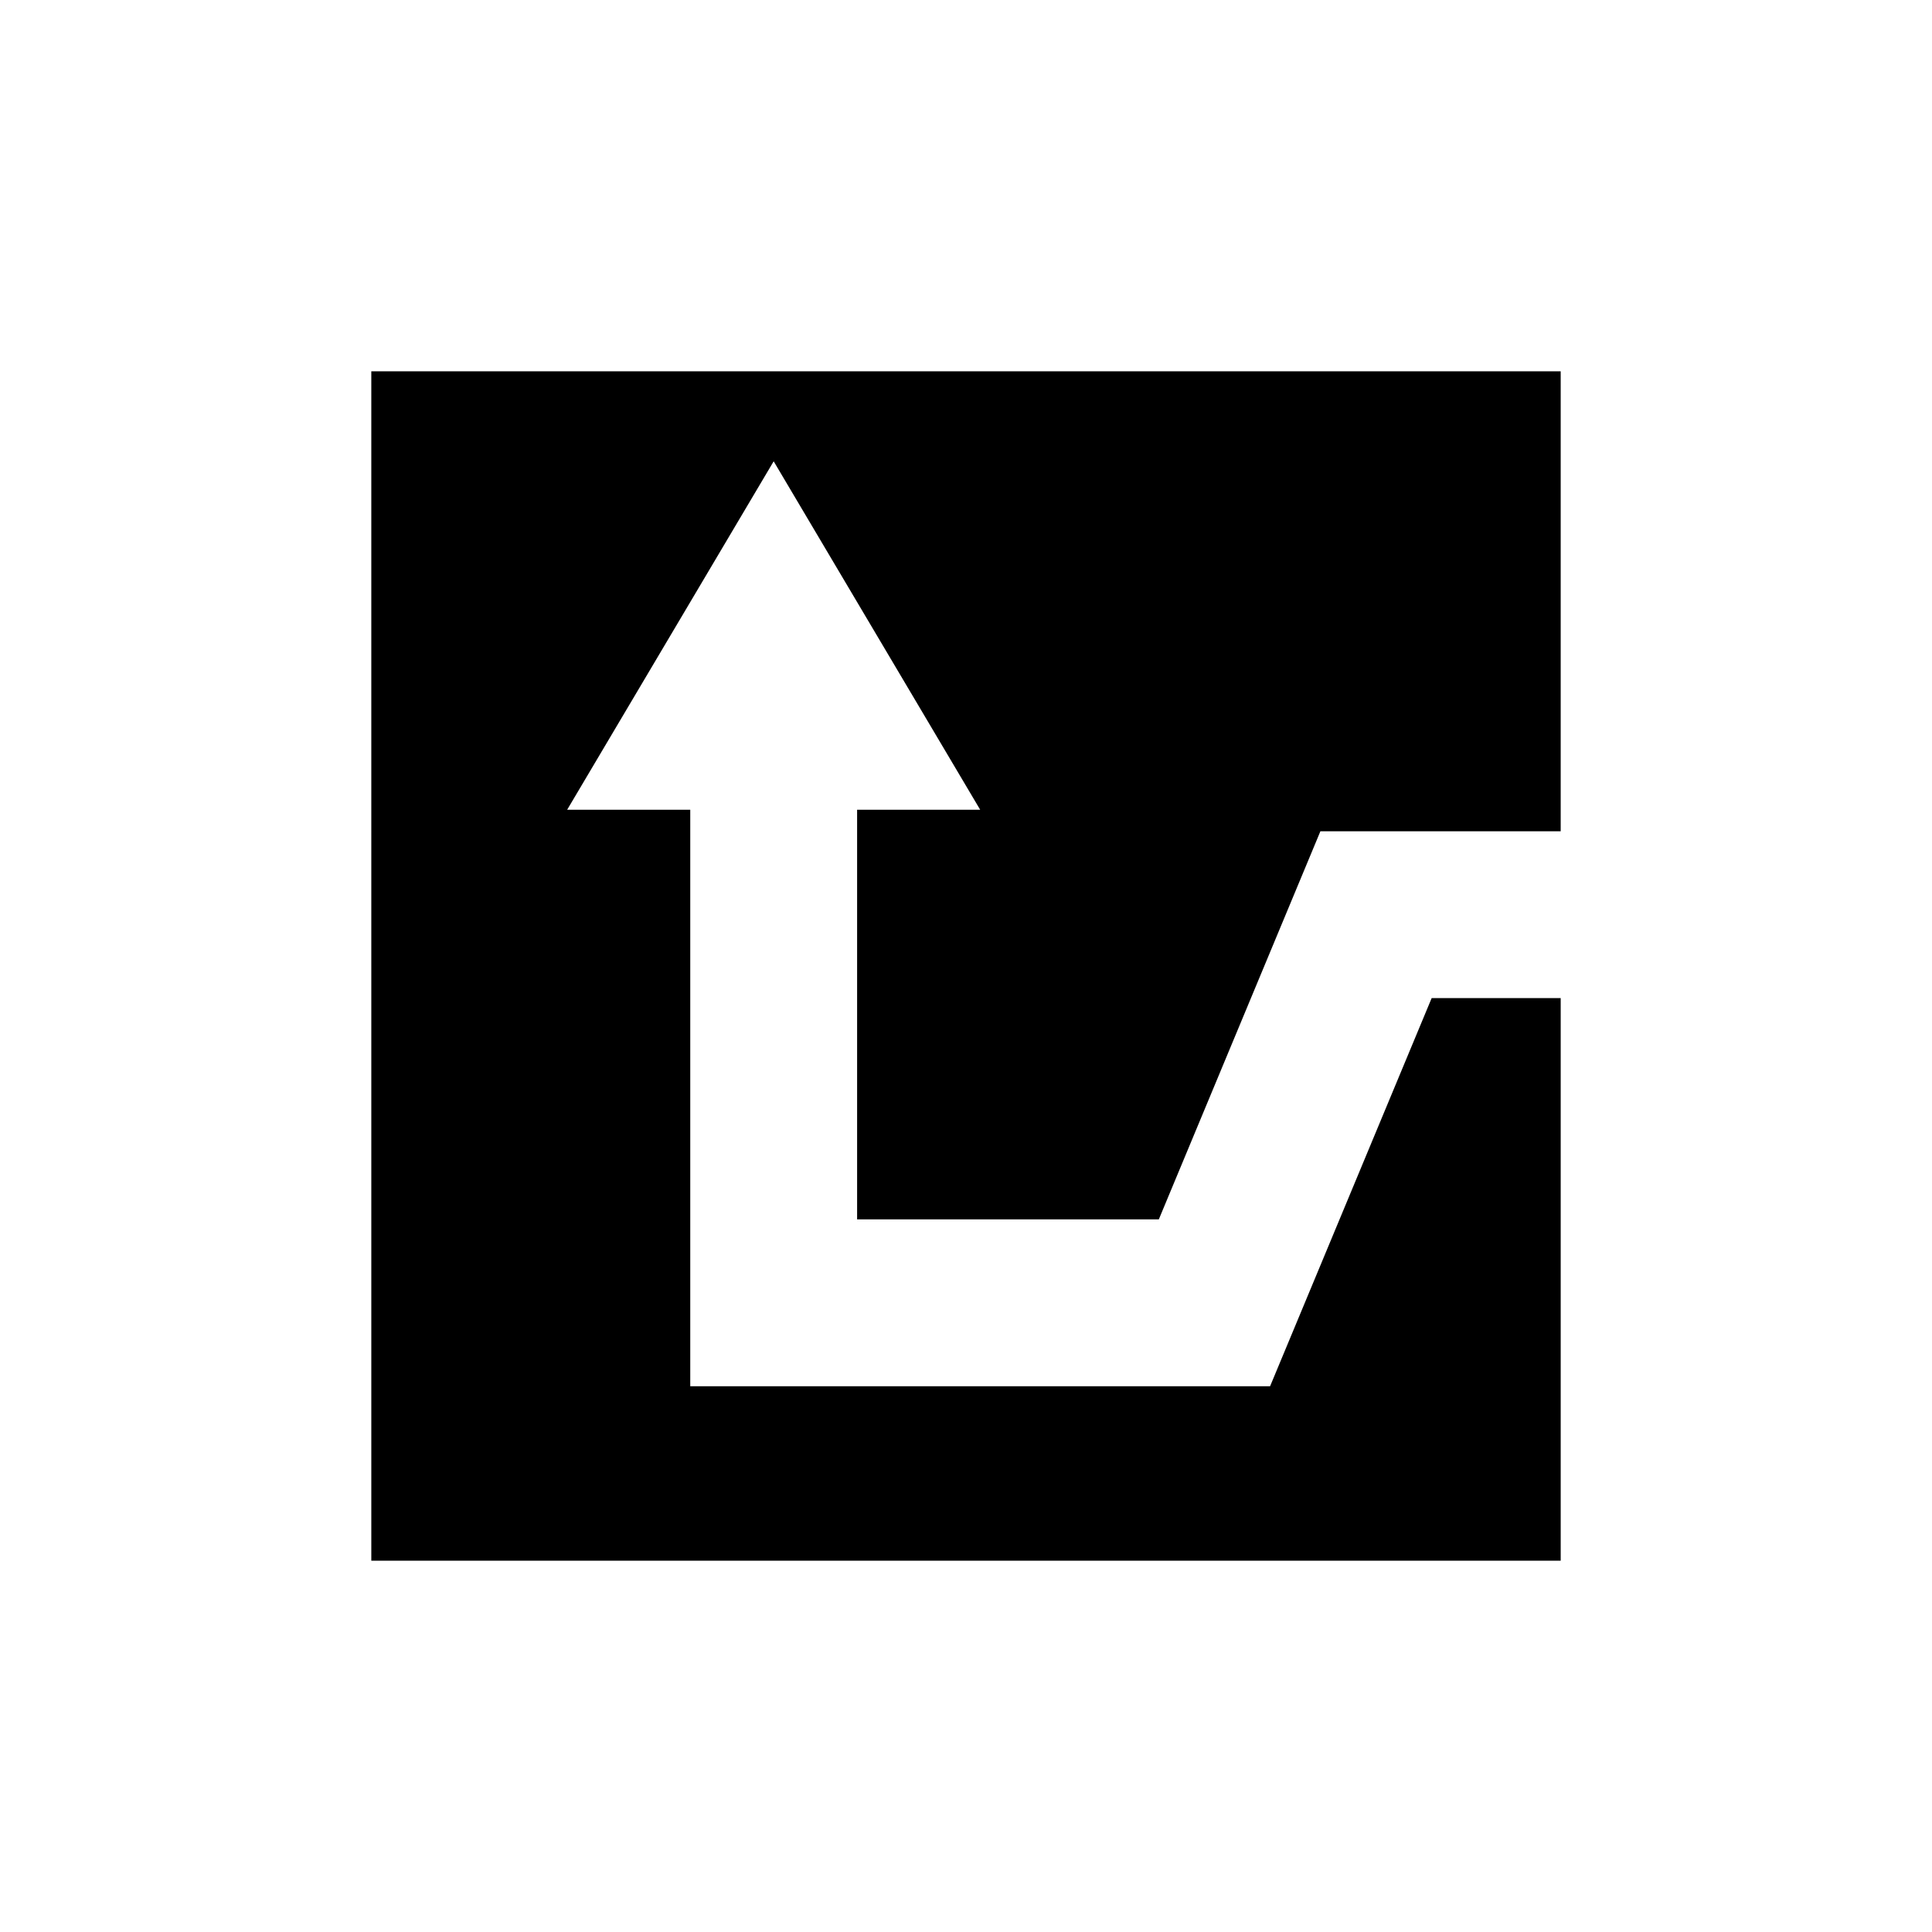
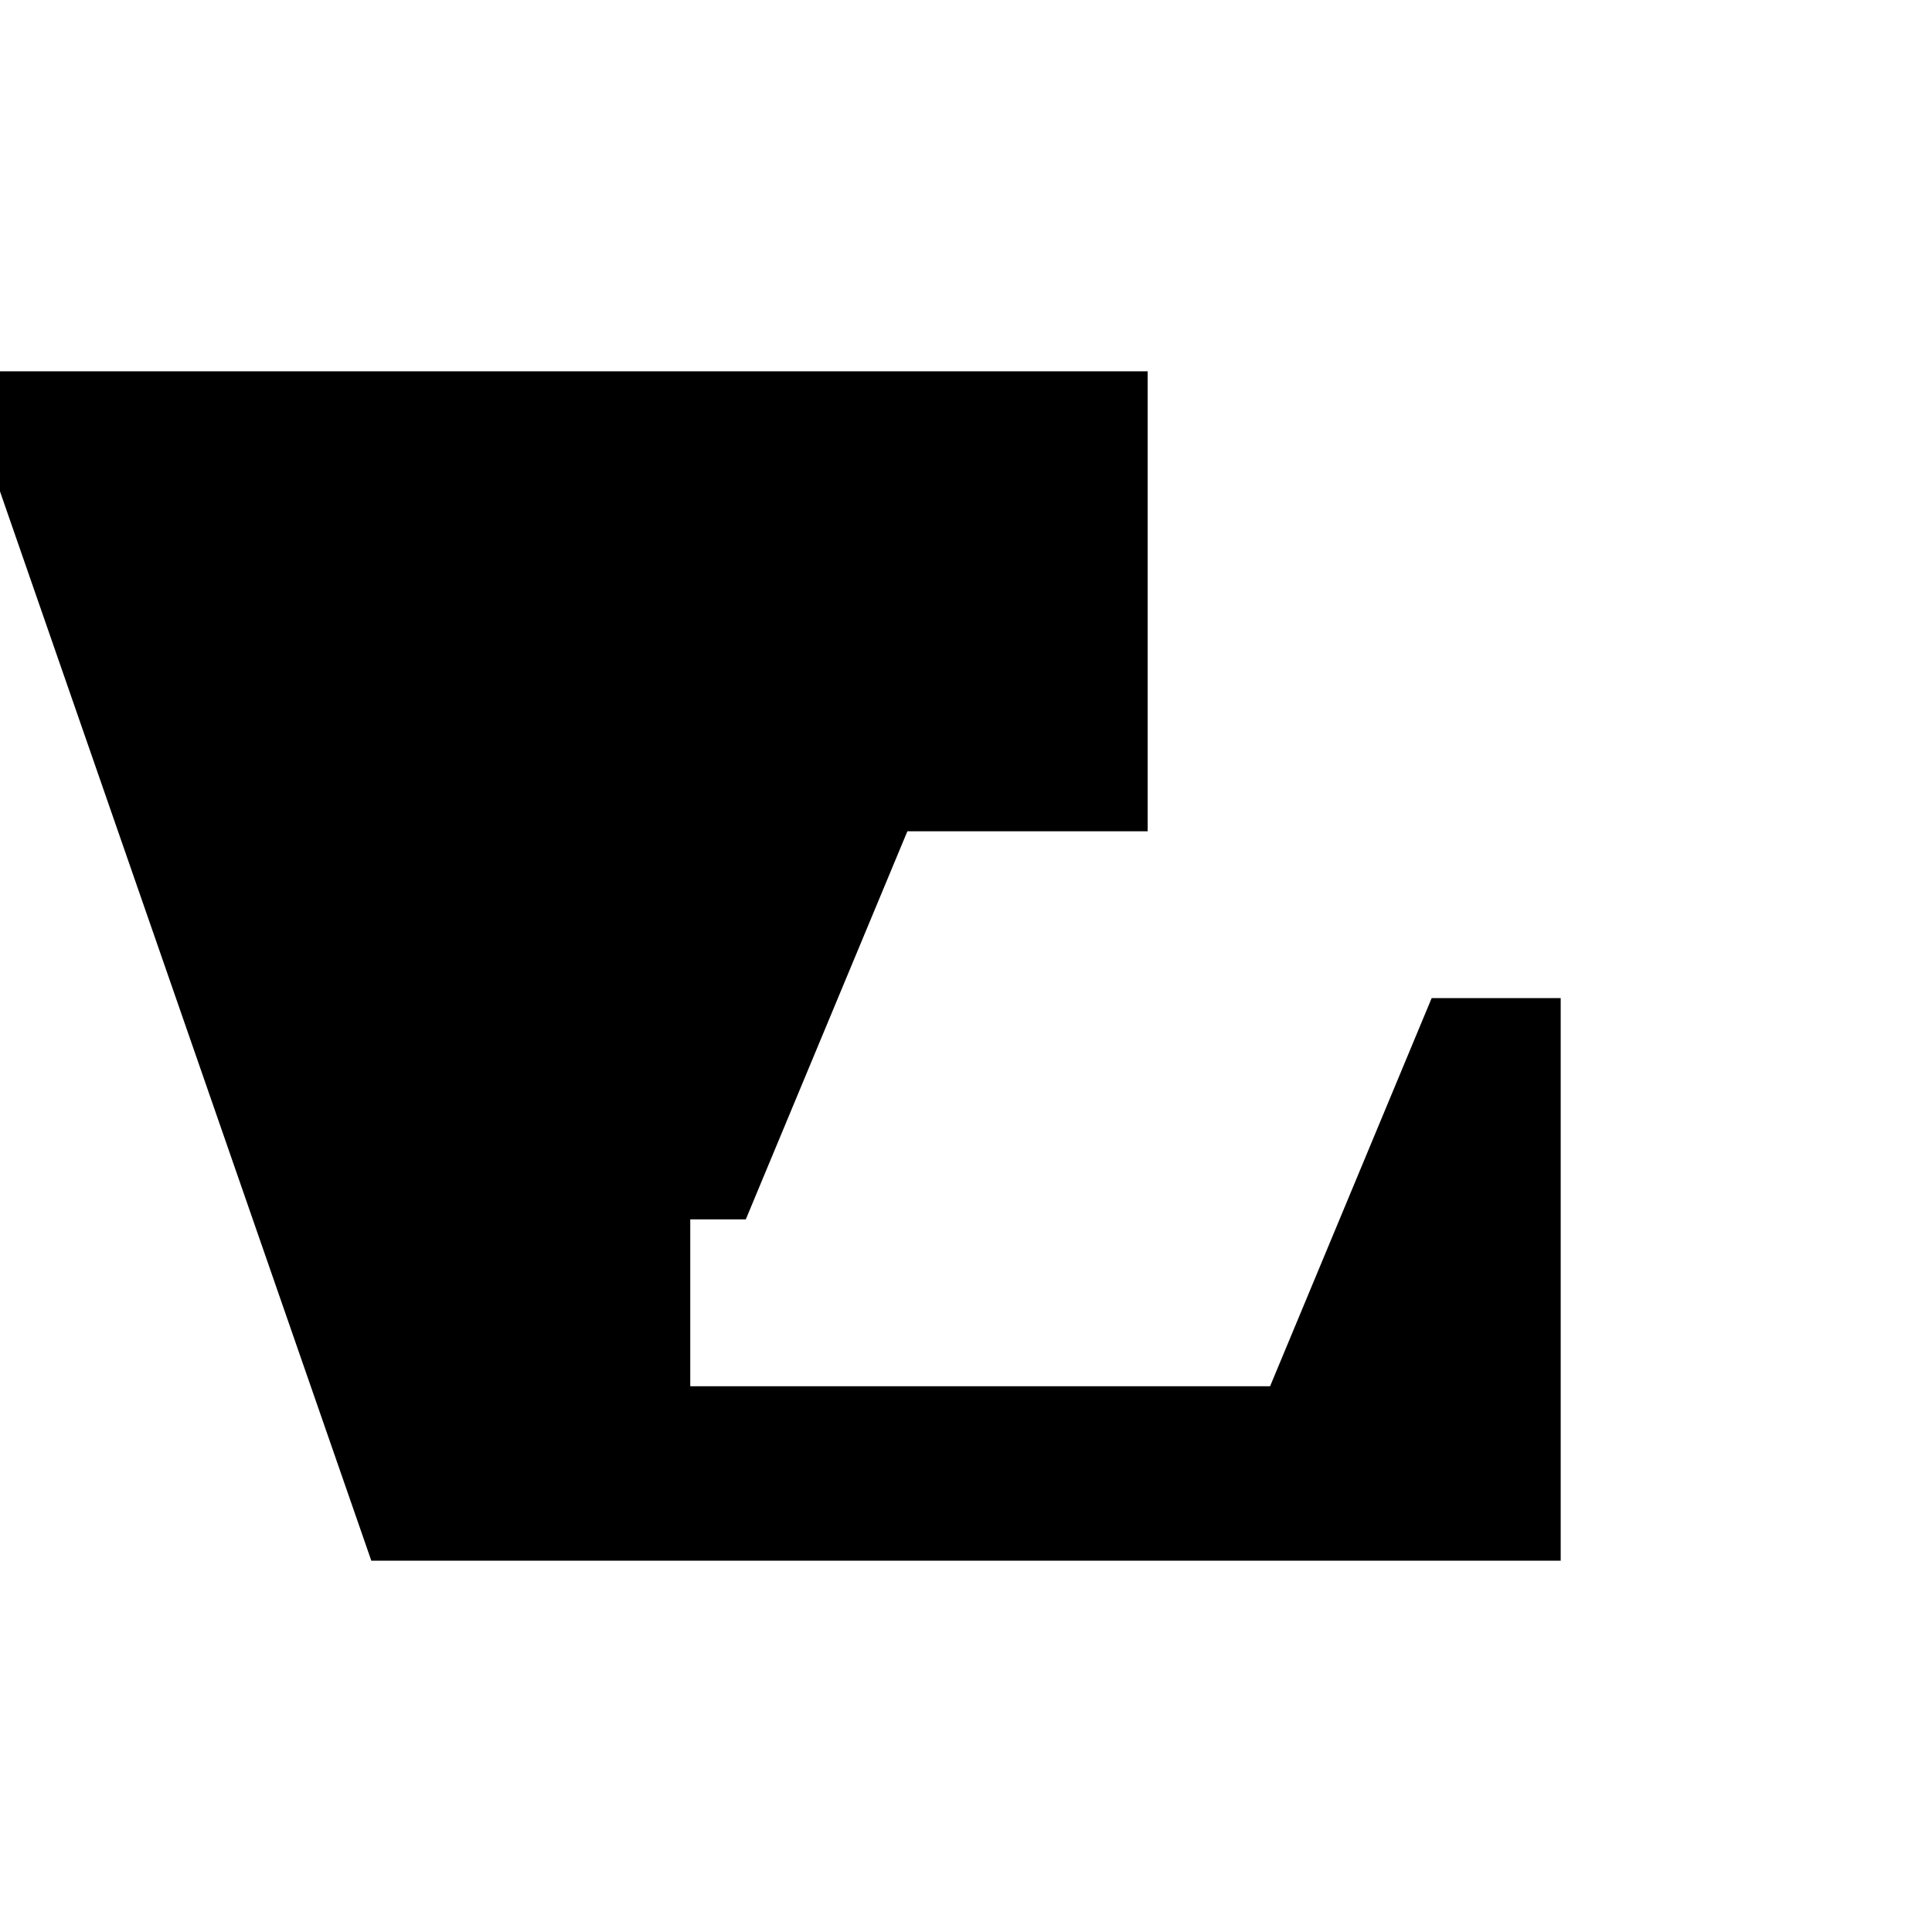
<svg xmlns="http://www.w3.org/2000/svg" fill="#000000" width="800px" height="800px" version="1.1" viewBox="144 144 512 512">
-   <path d="m242.4 557.6h315.2v-149.1h-34.191l-42.824 102.87h-153.66v-152.78h-32.621l54.727-92.34 54.727 92.34h-32.617v108.56h79.957l42.824-102.86h63.676v-121.89h-315.2z" />
+   <path d="m242.4 557.6h315.2v-149.1h-34.191l-42.824 102.87h-153.66v-152.78h-32.621h-32.617v108.56h79.957l42.824-102.86h63.676v-121.89h-315.2z" />
</svg>